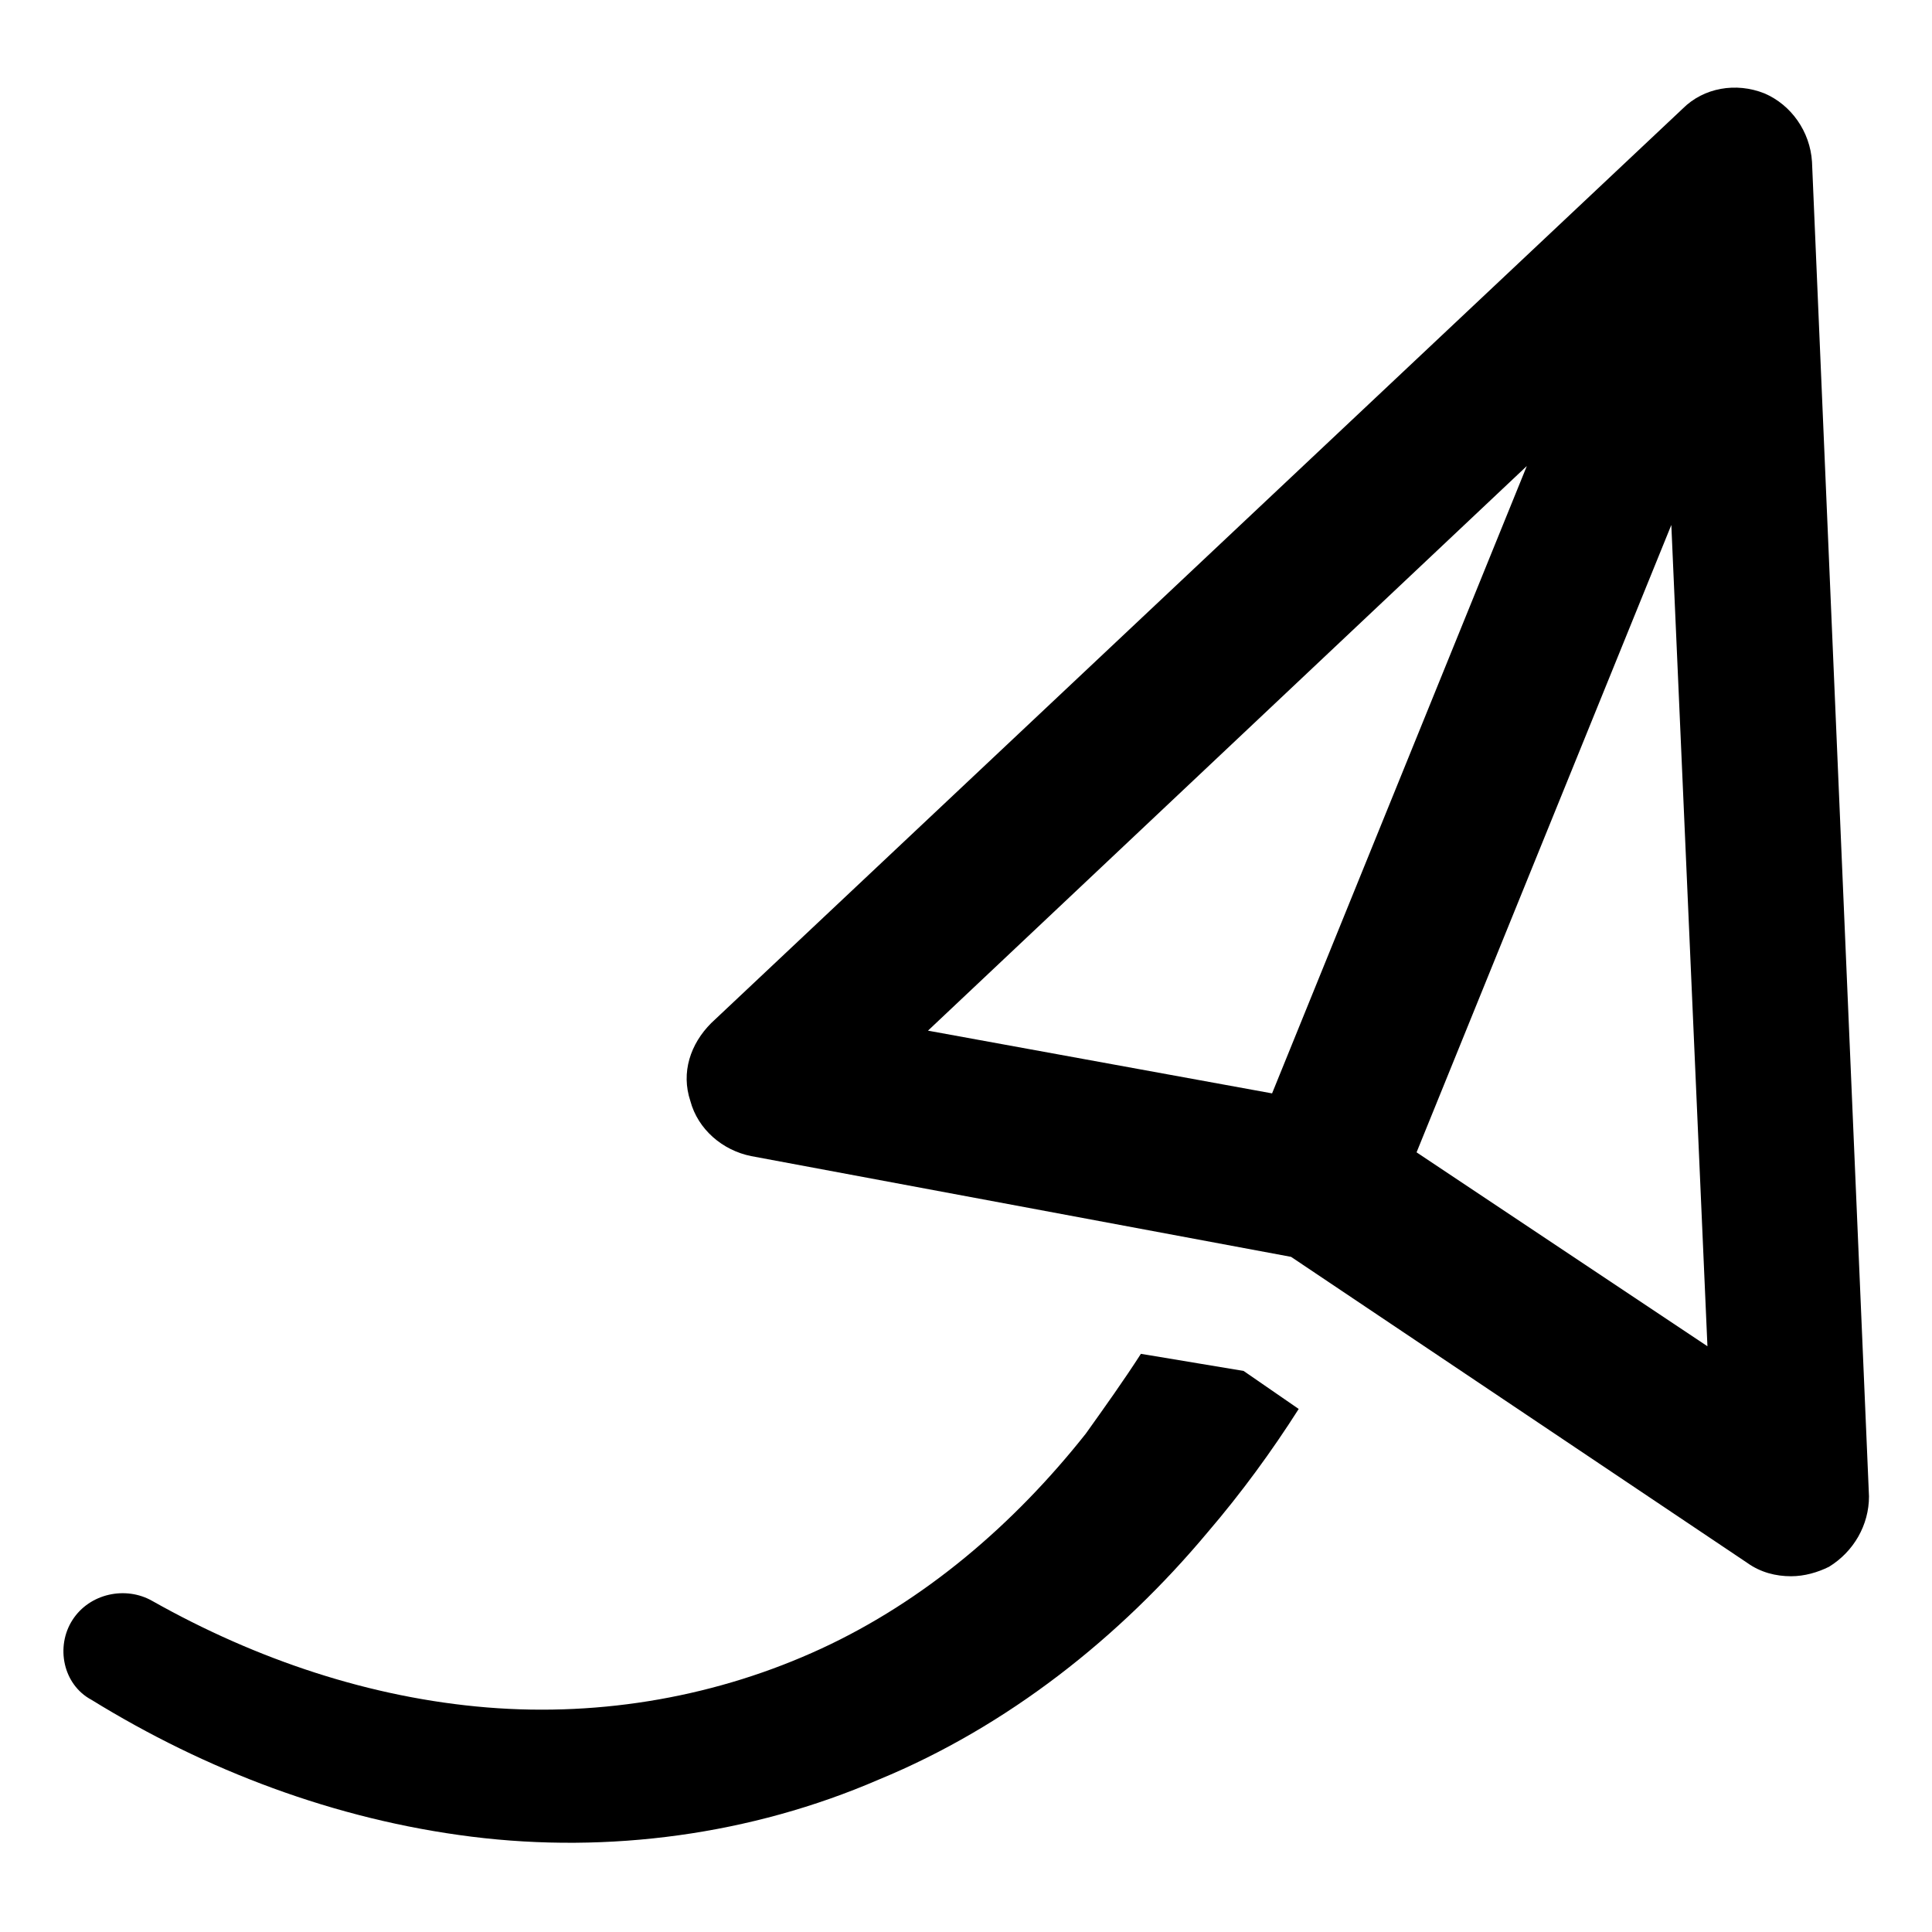
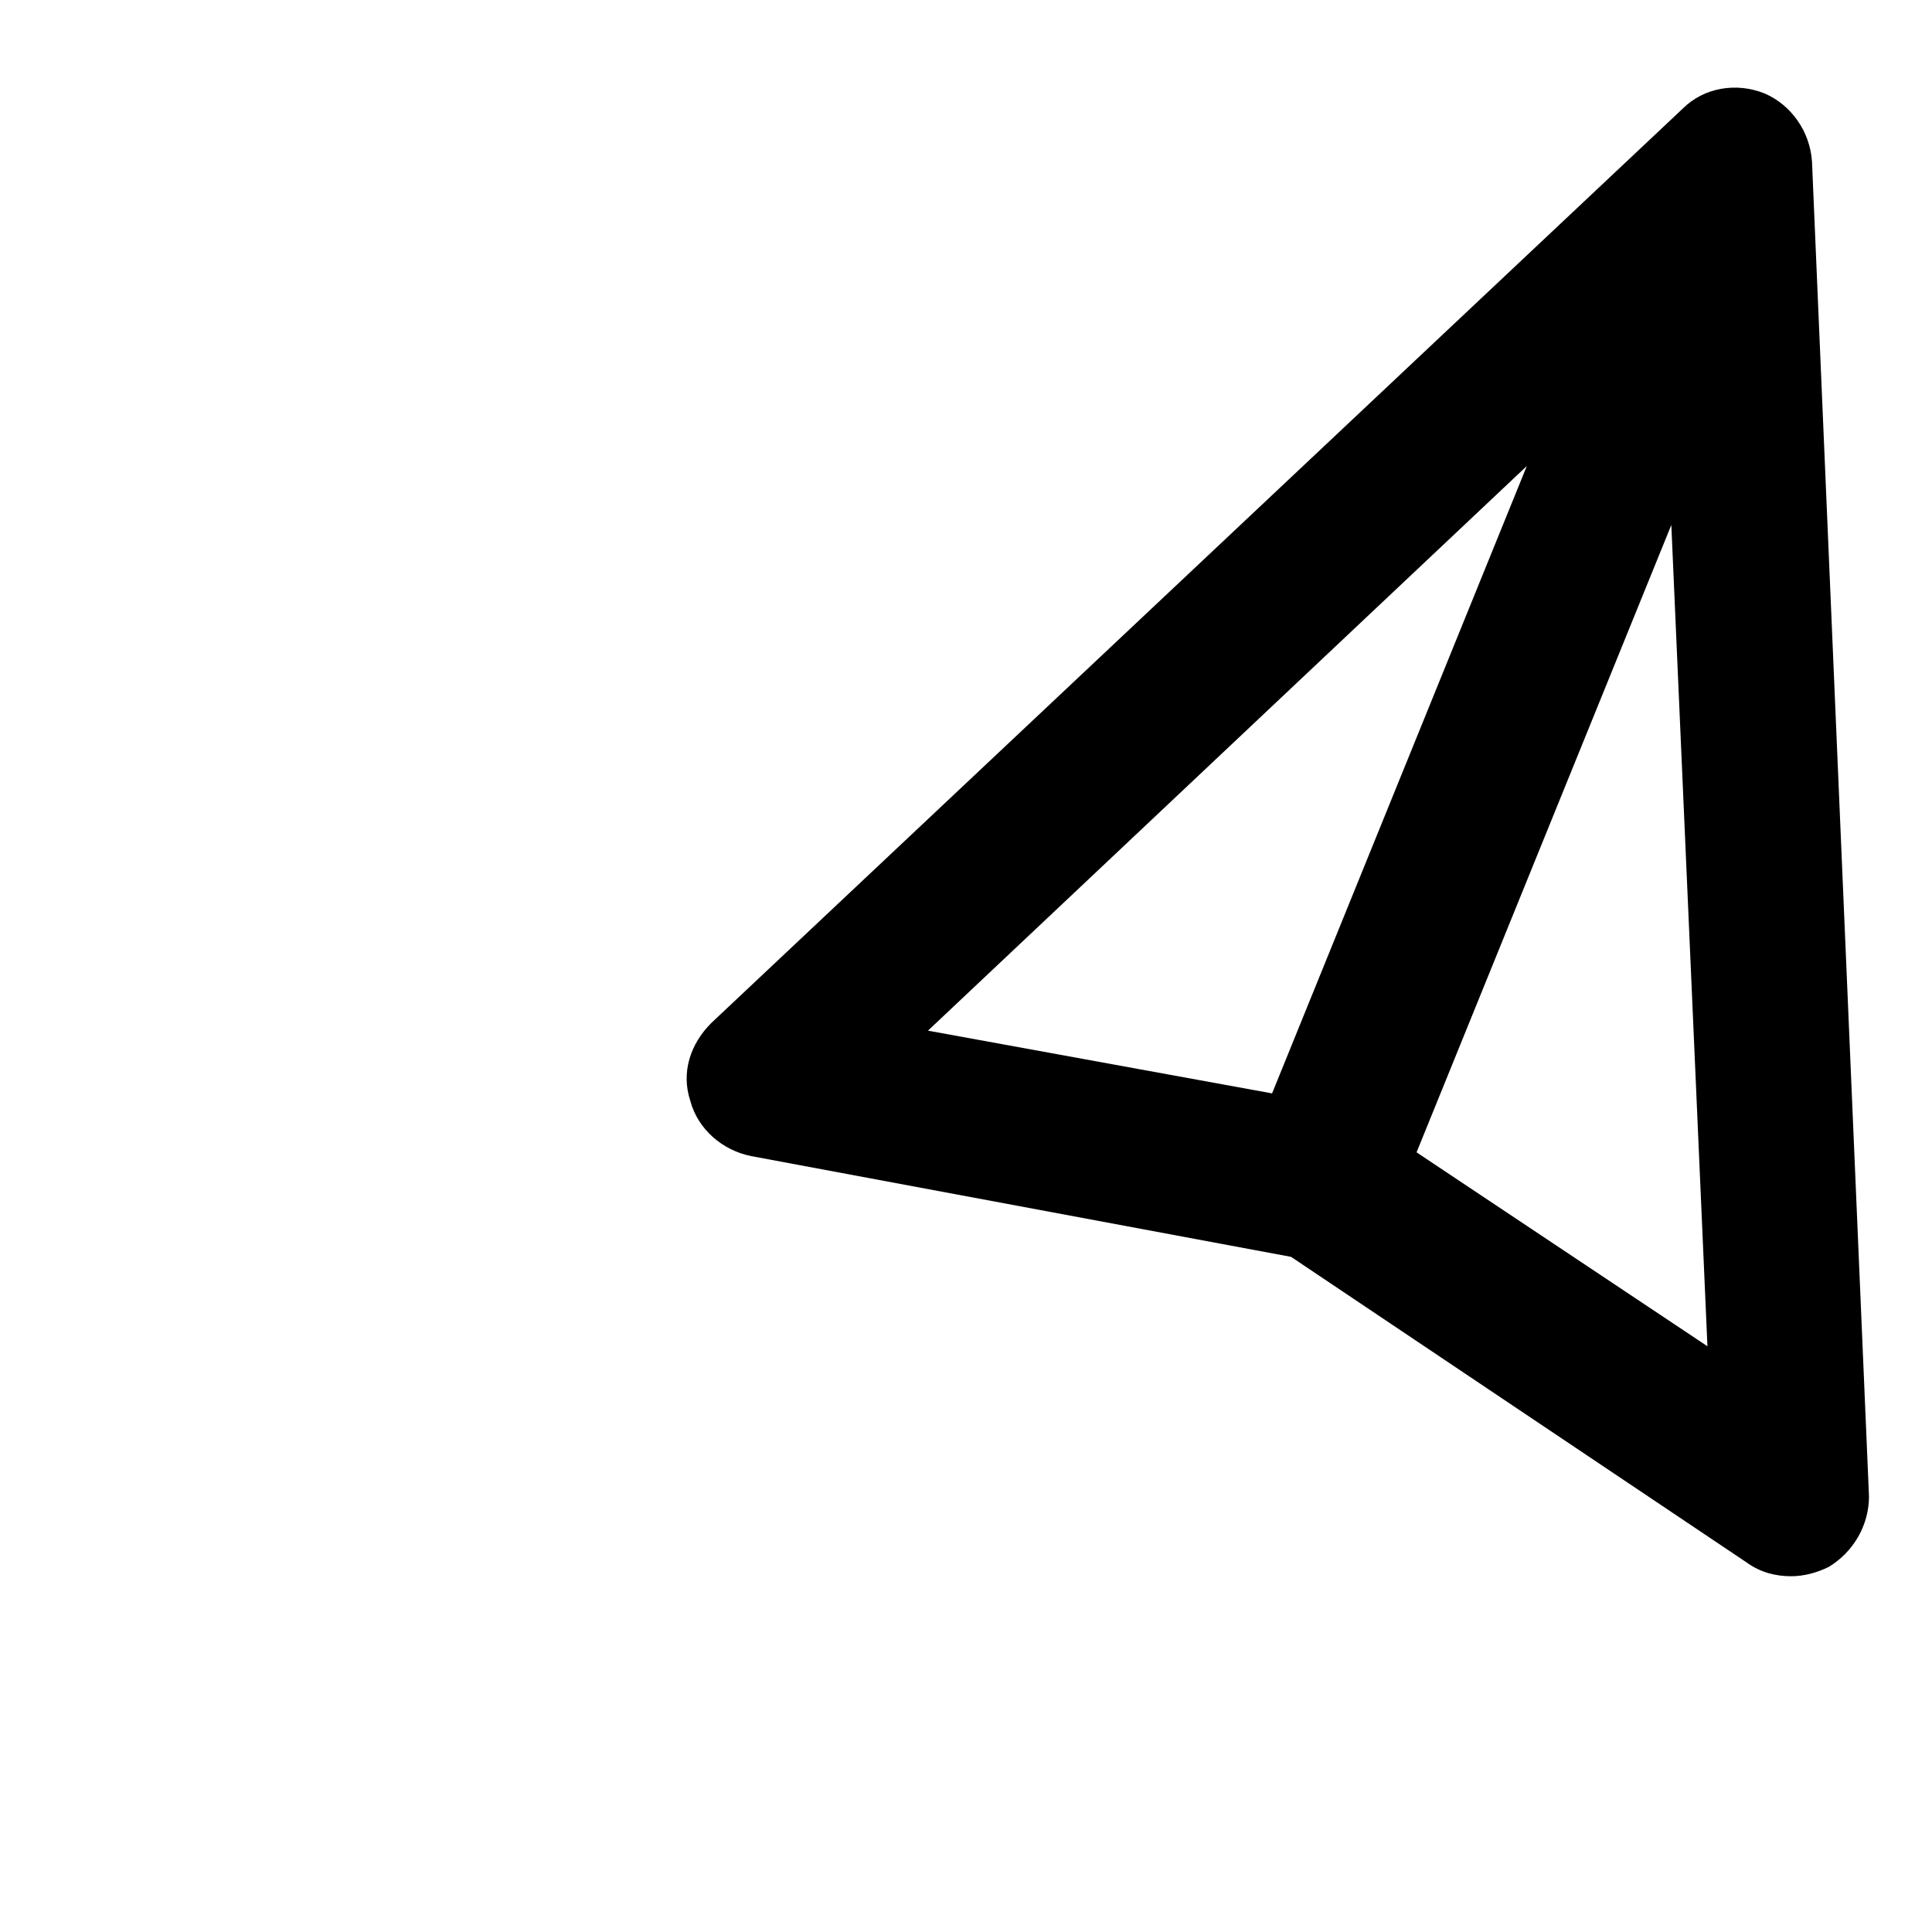
<svg xmlns="http://www.w3.org/2000/svg" fill="#000000" width="800px" height="800px" version="1.1" viewBox="144 144 512 512">
  <g>
-     <path d="m446.35 502.78c-4.535 7.055-9.574 14.105-14.609 21.16-19.145 24.184-42.824 44.336-70.031 56.93s-57.938 18.137-88.672 15.617c-30.73-2.519-60.961-12.594-88.672-28.215-7.055-4.031-16.625-2.016-21.16 5.039-4.535 7.055-2.519 17.129 5.039 21.16 30.23 18.641 64.488 31.738 100.76 36.273 36.273 4.535 74.059-0.504 107.82-15.113 34.258-14.105 63.984-37.785 87.16-65.496 9.07-10.578 17.129-21.664 24.184-32.746l-14.609-10.078z" />
    <path d="m624.2 186.89c-0.504-8.062-5.543-15.113-12.594-18.137-7.559-3.023-16.121-1.512-21.664 4.031l-257.45 242.33c-5.543 5.543-8.062 13.098-5.543 20.656 2.016 7.559 8.566 13.098 16.121 14.609l143.08 26.703 120.91 81.113c3.527 2.519 7.559 3.527 11.586 3.527 3.527 0 7.055-1.008 10.078-2.519 6.551-4.031 10.578-11.082 10.578-18.641zm-75.574 80.609-67.512 166.26-91.191-16.625zm-29.219 181.88 67.512-166.26 9.57 217.65z" />
  </g>
</svg>